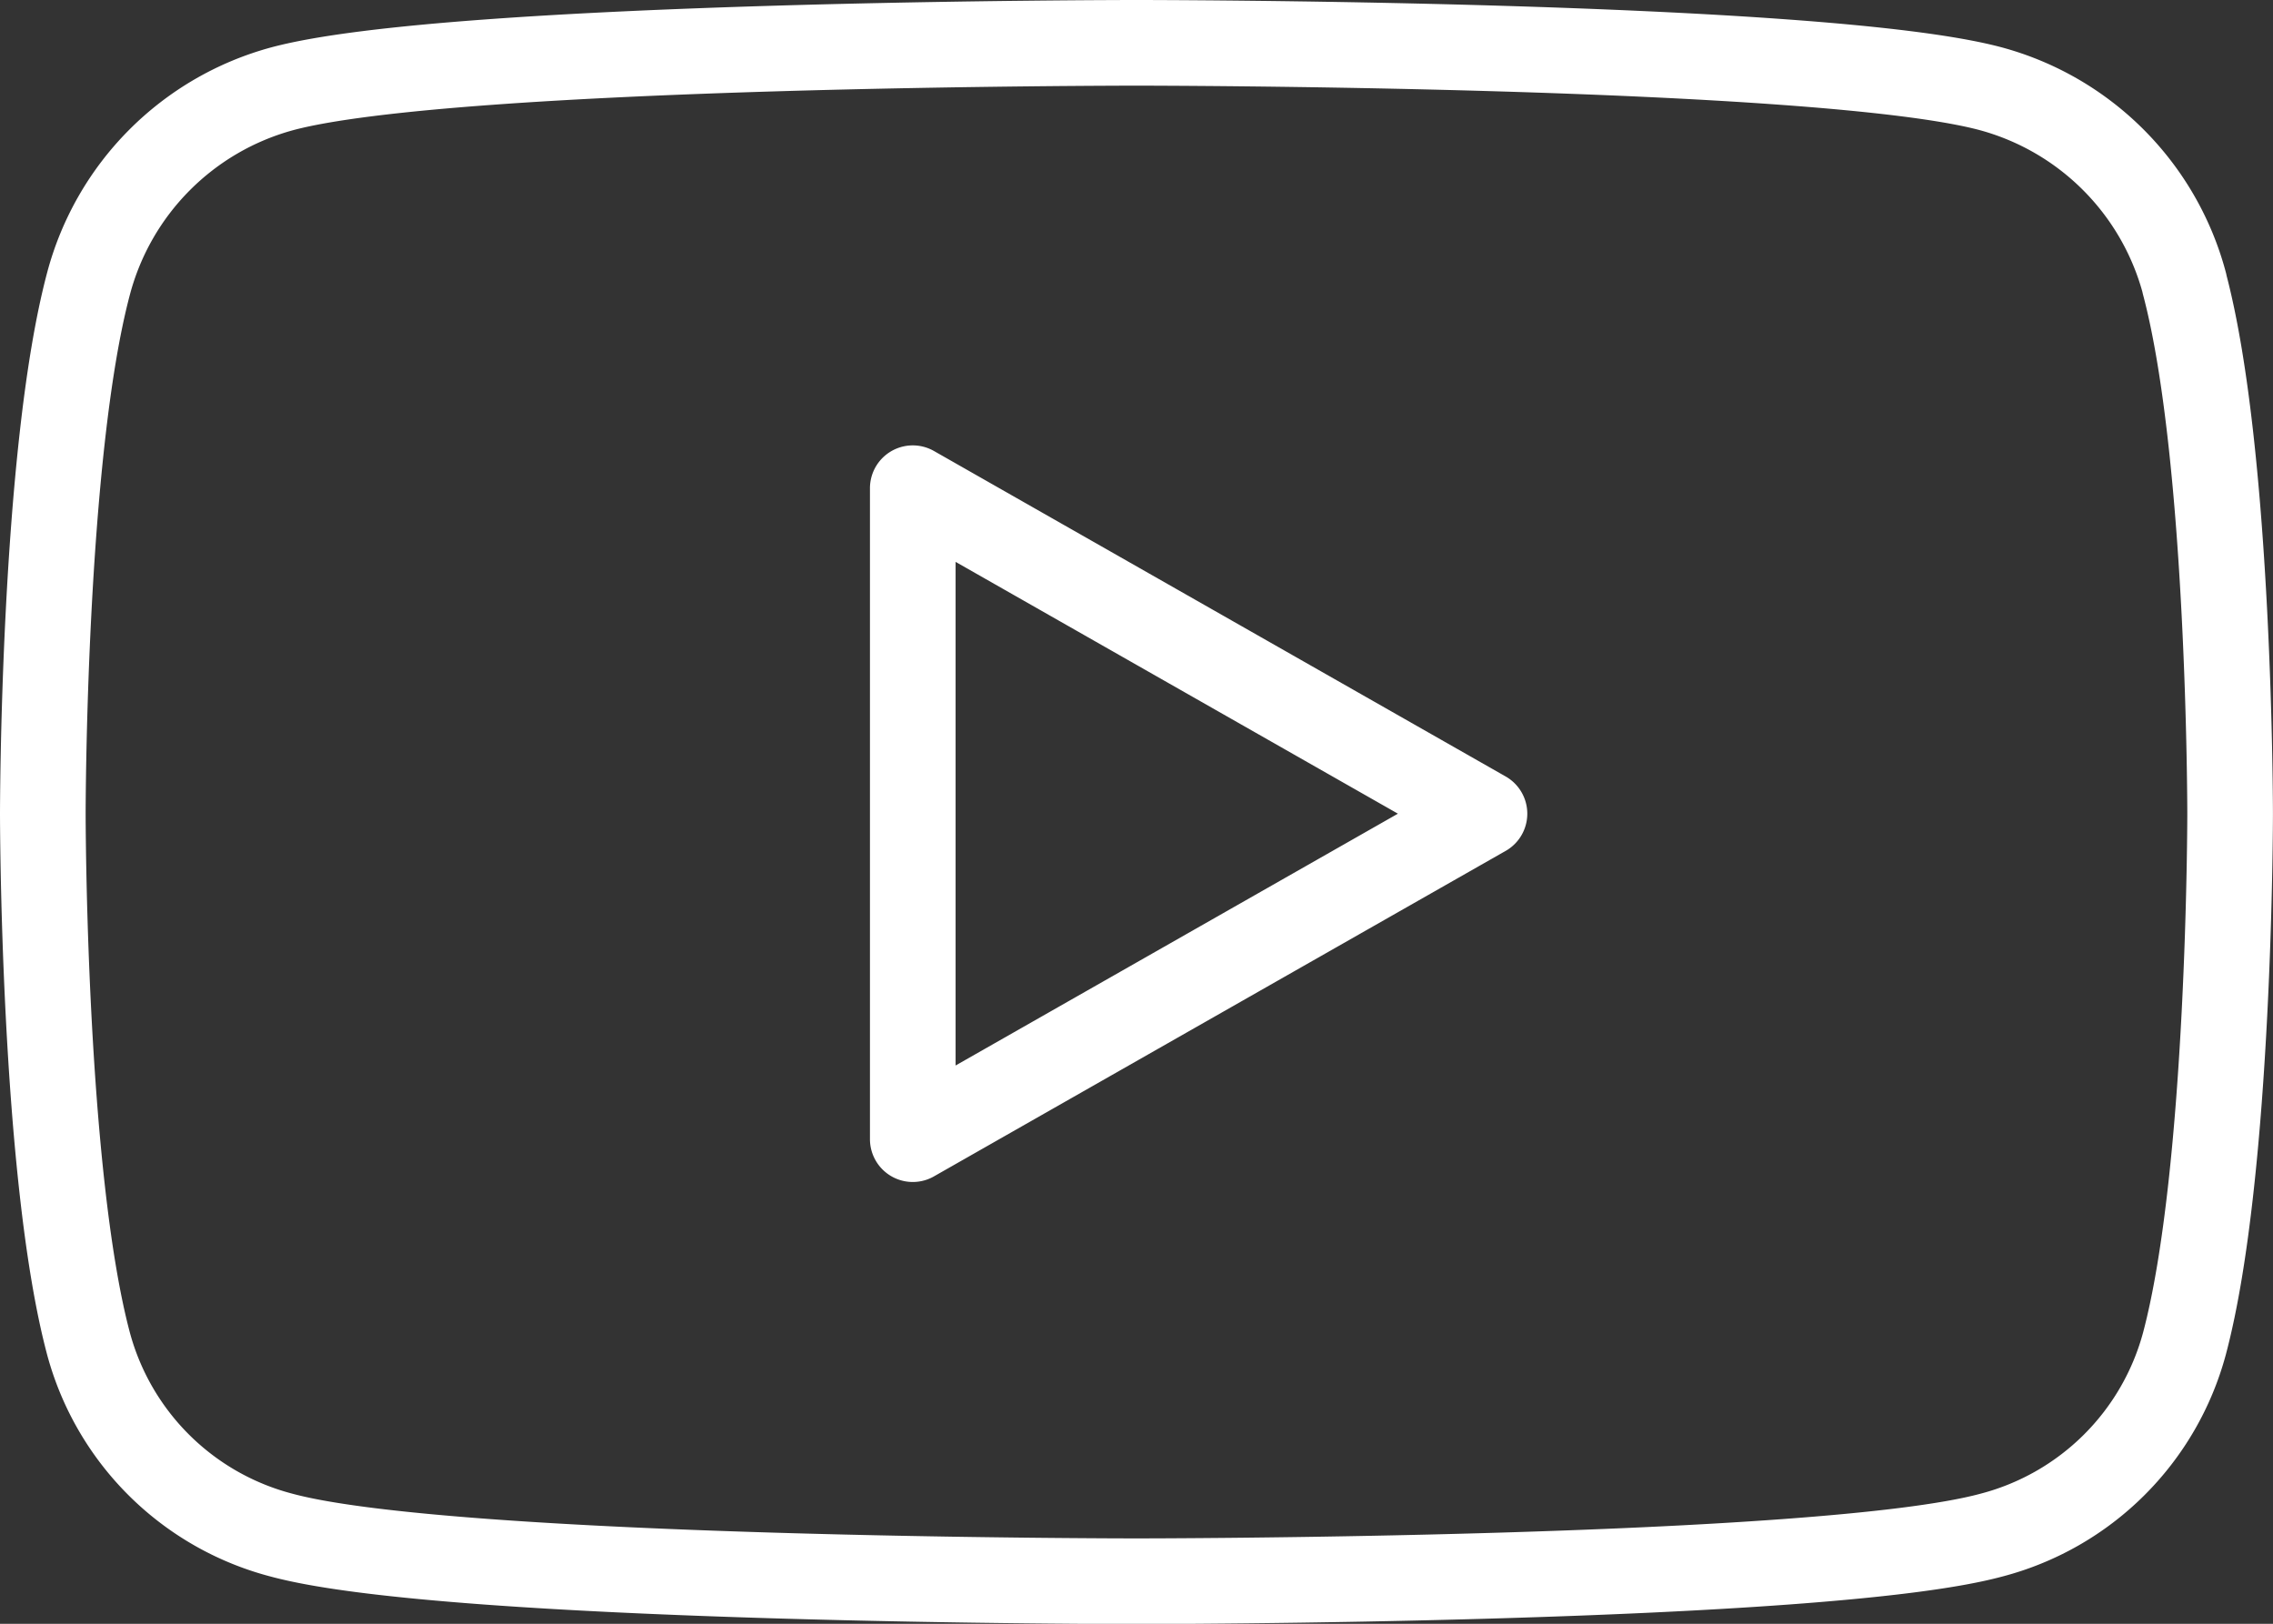
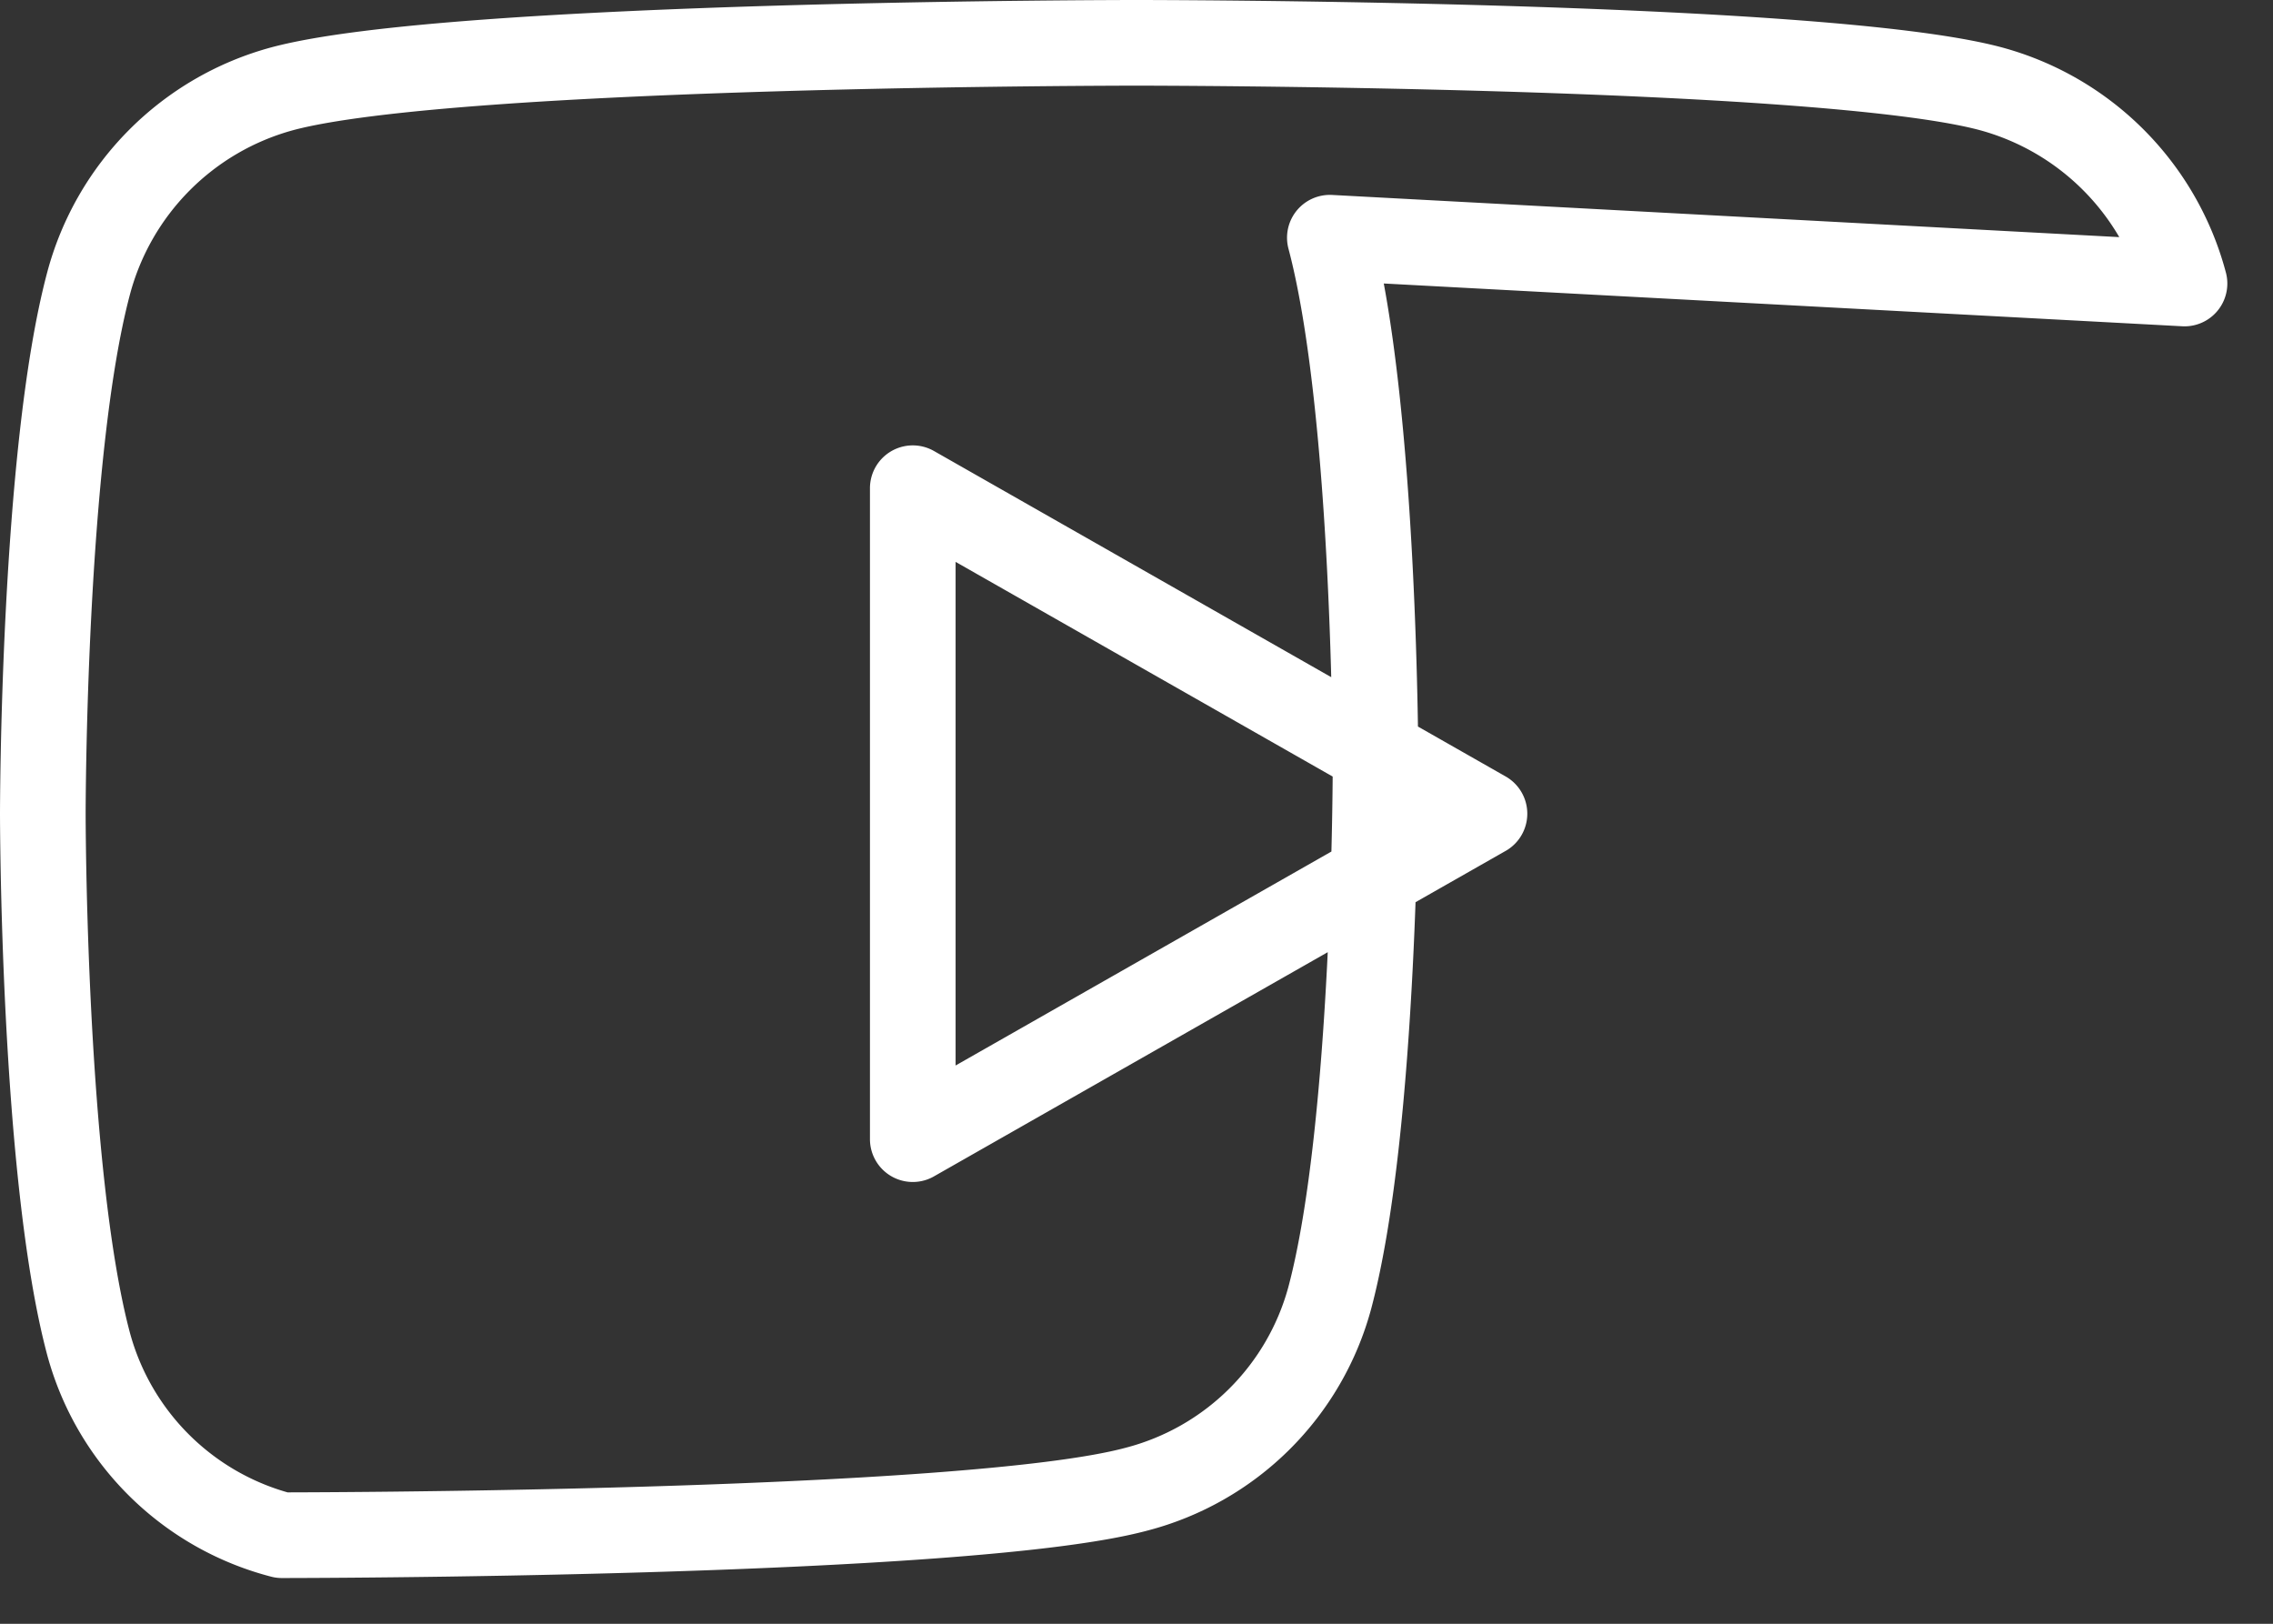
<svg xmlns="http://www.w3.org/2000/svg" width="39.811" height="28.438" viewBox="0 0 39.811 28.438">
  <rect x="0" y="0" width="39.811" height="28.438" fill="#333333" stroke="none" />
  <g id="グループ_255" data-name="グループ 255" transform="translate(-638.539 -12064.995)">
-     <path id="Icon_awesome-youtube" data-name="Icon awesome-youtube" d="M38.561,8.715a4.814,4.814,0,0,0-3.387-3.409C32.186,4.5,20.206,4.5,20.206,4.5s-11.98,0-14.968.806A4.814,4.814,0,0,0,1.851,8.715C1.05,11.722,1.05,18,1.05,18s0,6.274.8,9.281a4.742,4.742,0,0,0,3.387,3.355c2.988.806,14.968.806,14.968.806s11.98,0,14.968-.806a4.742,4.742,0,0,0,3.387-3.355c.8-3.007.8-9.281.8-9.281s0-6.274-.8-9.281ZM16.287,23.692V12.3L26.3,18l-10.013,5.7Z" transform="translate(638.239 12061.245)" fill="none" stroke="#fff" stroke-linecap="round" stroke-linejoin="round" stroke-width="1.5" />
+     <path id="Icon_awesome-youtube" data-name="Icon awesome-youtube" d="M38.561,8.715a4.814,4.814,0,0,0-3.387-3.409C32.186,4.5,20.206,4.5,20.206,4.5s-11.98,0-14.968.806A4.814,4.814,0,0,0,1.851,8.715C1.05,11.722,1.05,18,1.05,18s0,6.274.8,9.281a4.742,4.742,0,0,0,3.387,3.355s11.98,0,14.968-.806a4.742,4.742,0,0,0,3.387-3.355c.8-3.007.8-9.281.8-9.281s0-6.274-.8-9.281ZM16.287,23.692V12.3L26.3,18l-10.013,5.7Z" transform="translate(638.239 12061.245)" fill="none" stroke="#fff" stroke-linecap="round" stroke-linejoin="round" stroke-width="1.5" />
  </g>
</svg>